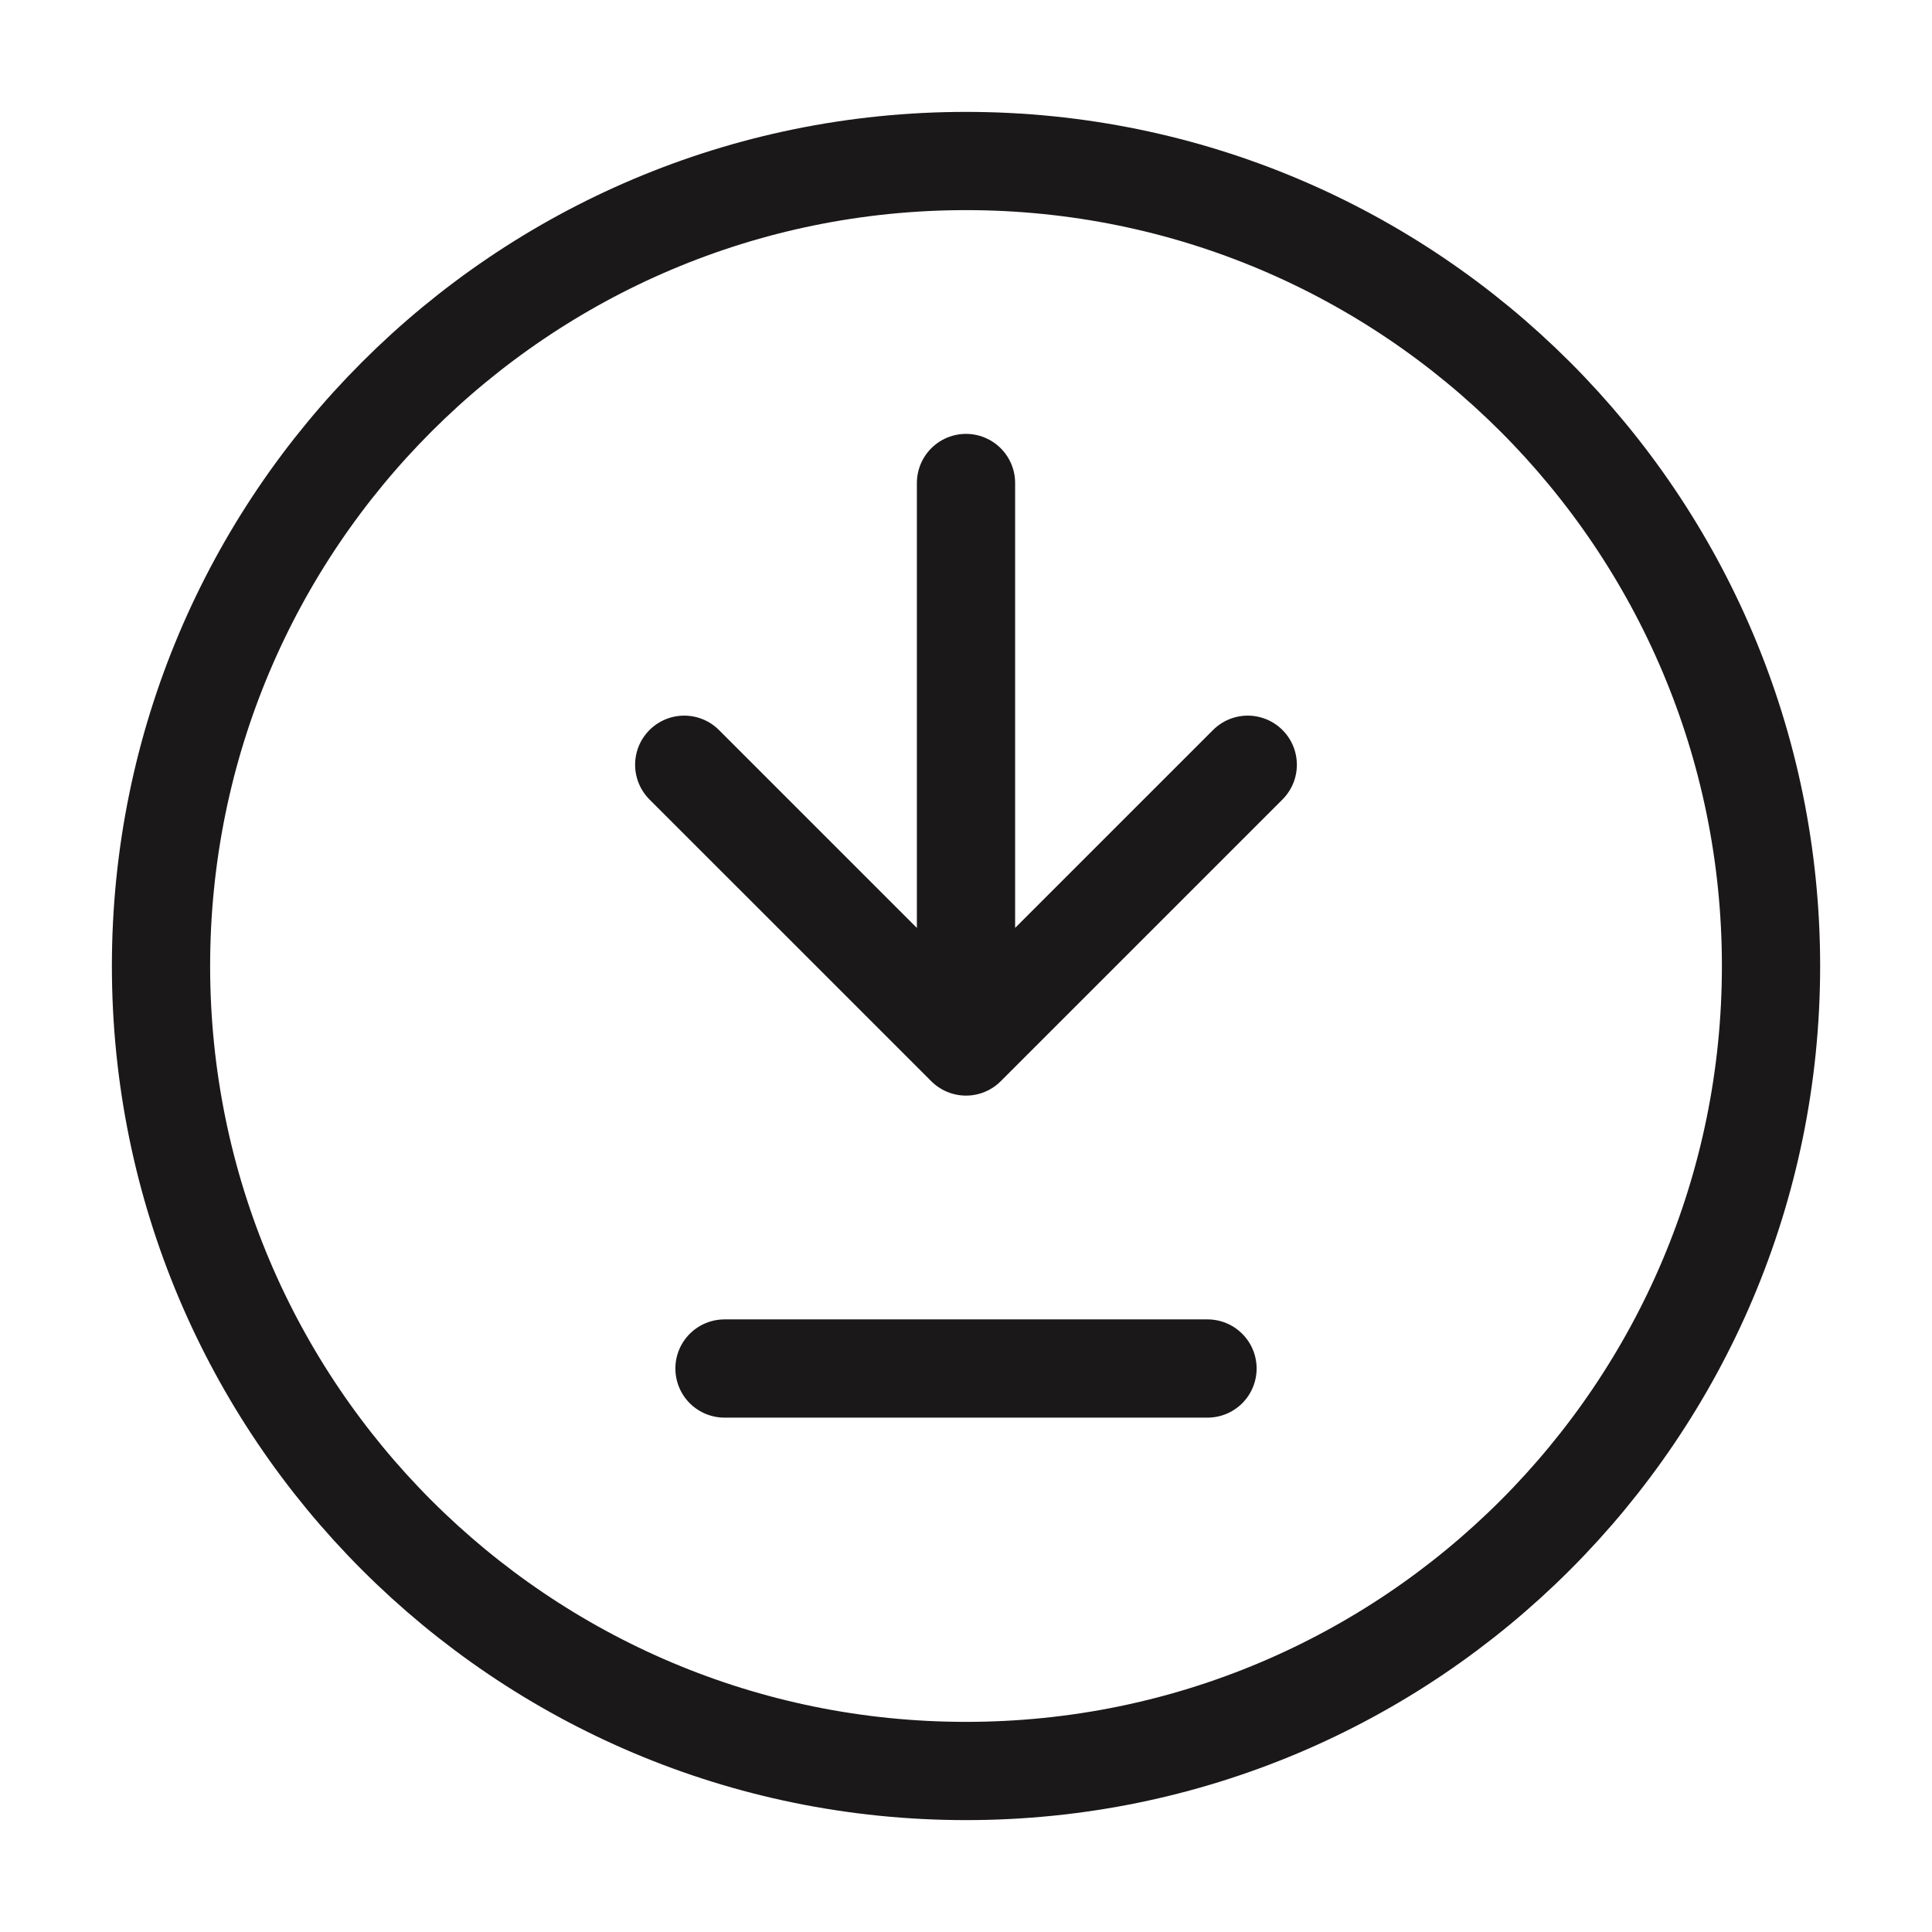
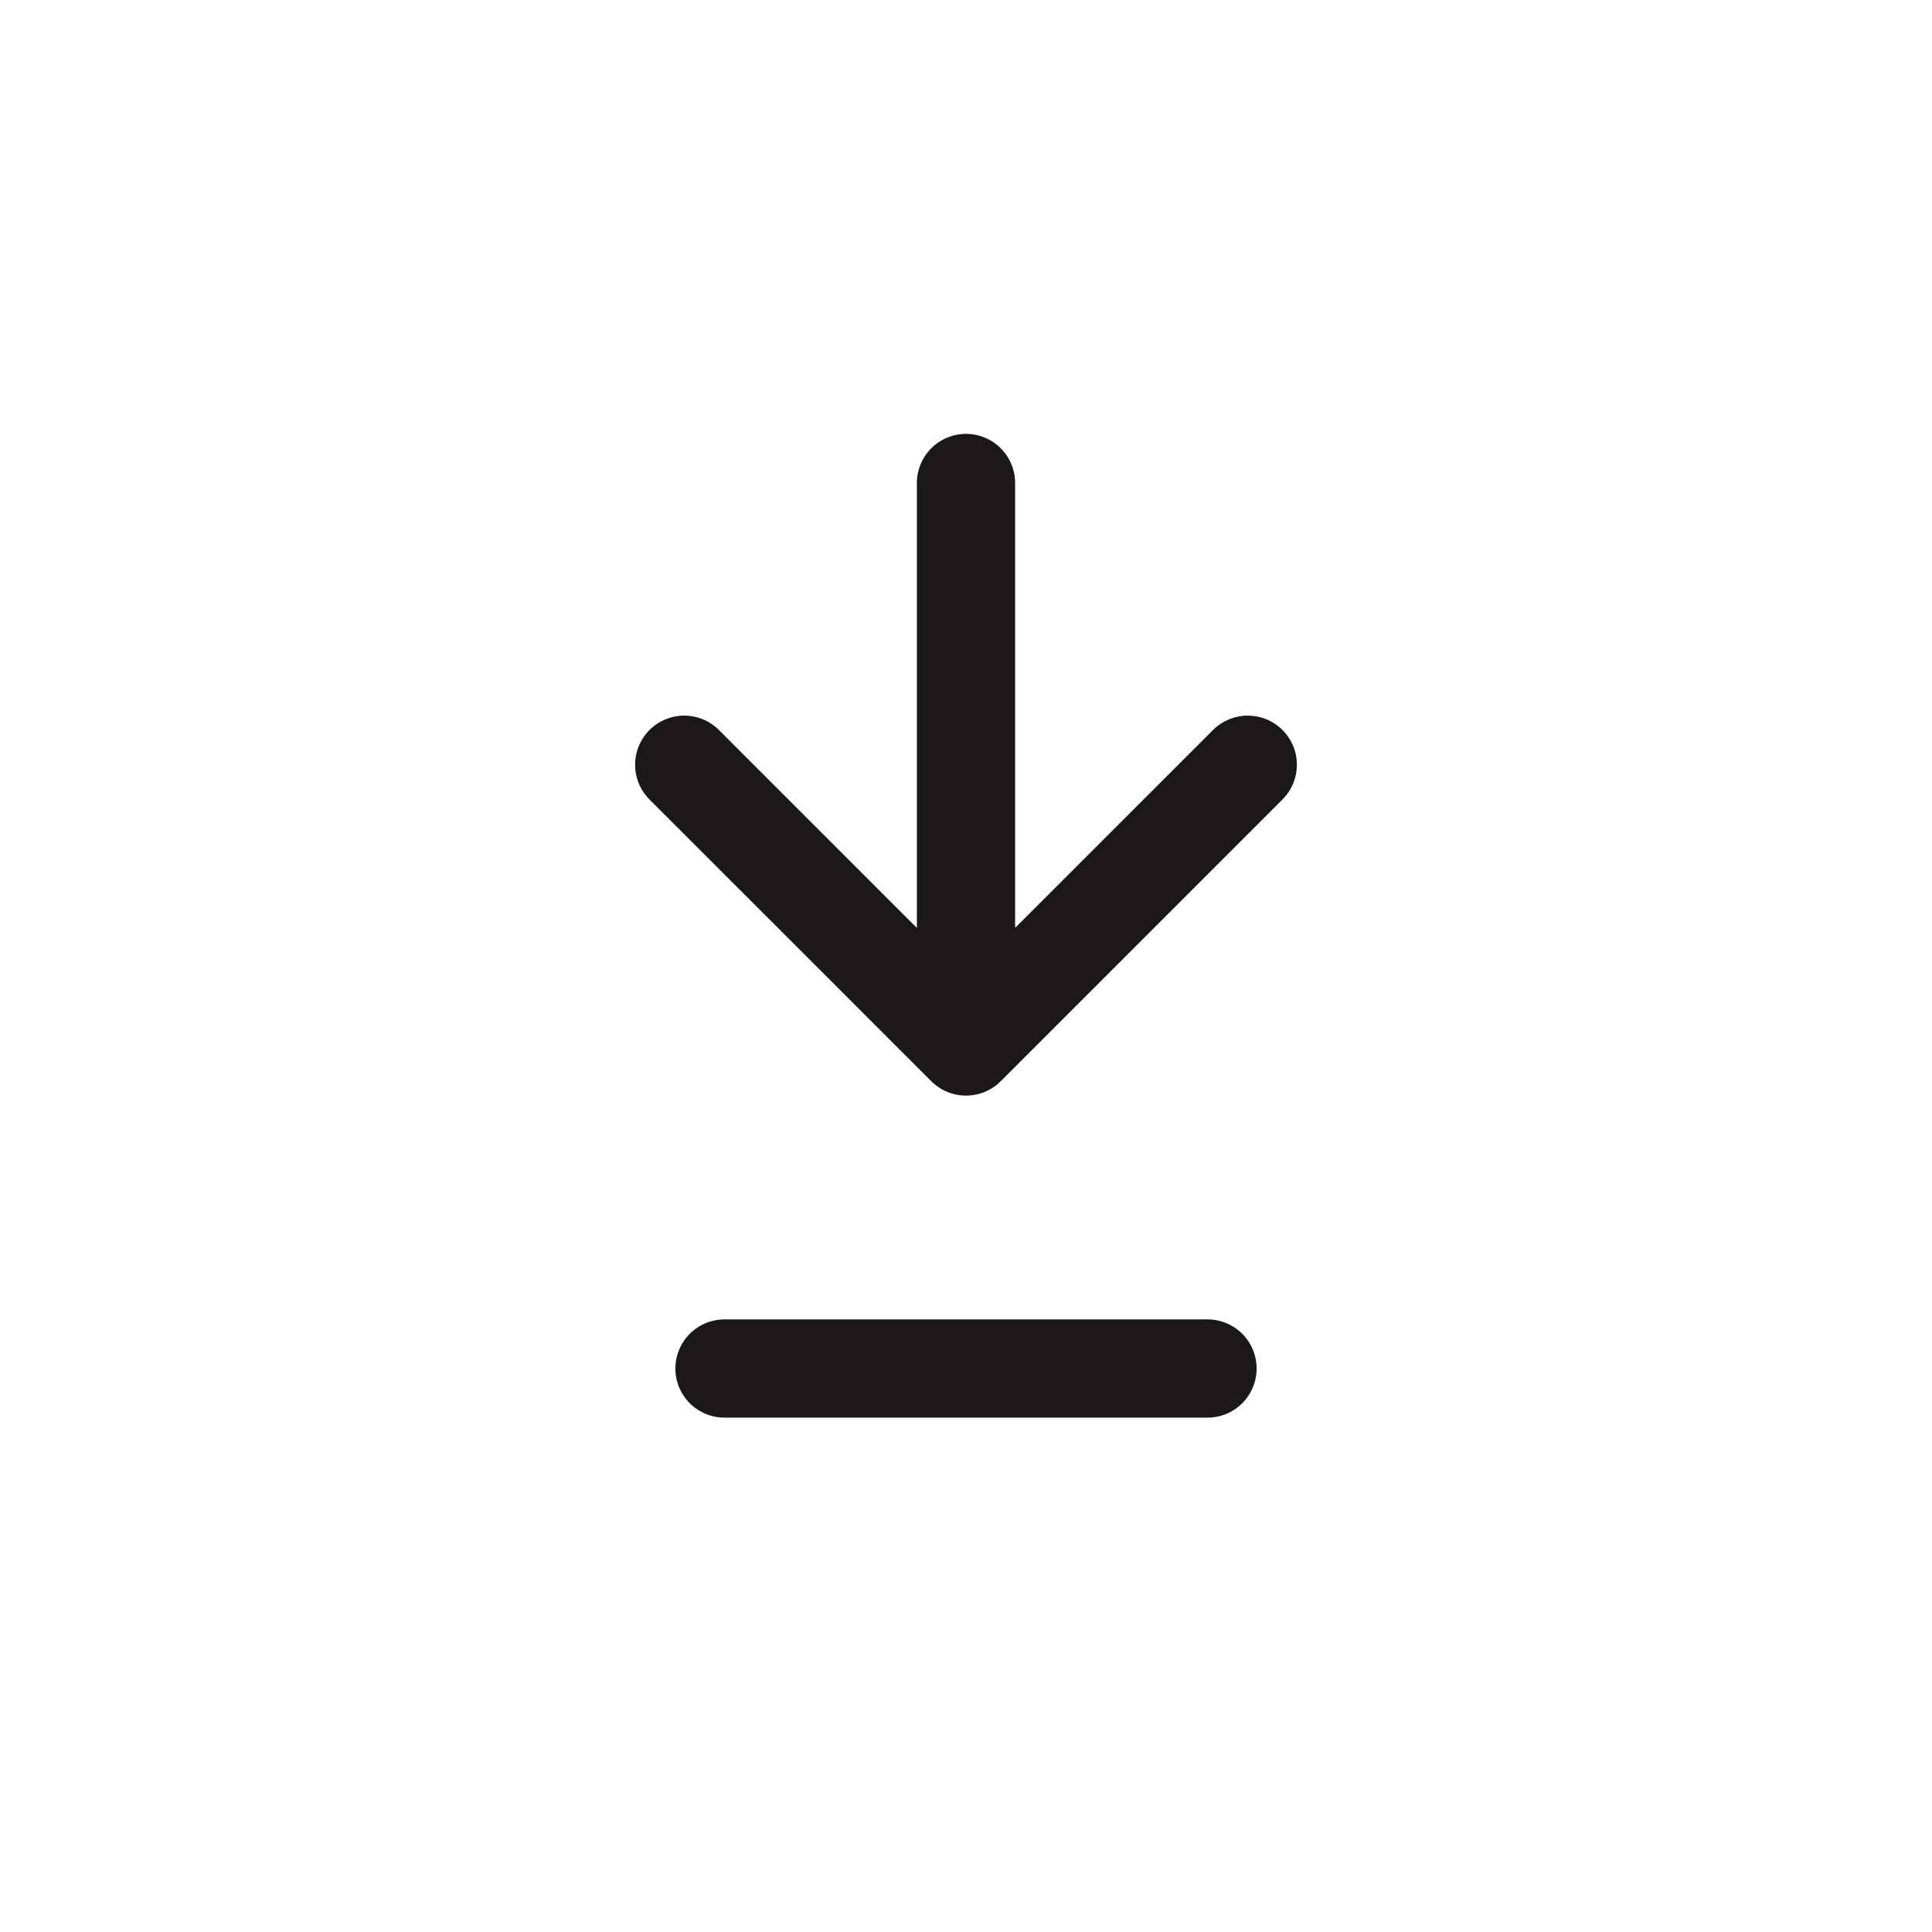
<svg xmlns="http://www.w3.org/2000/svg" width="59" height="59" viewBox="0 0 59 59" fill="none">
  <path d="M22.125 41.792H36.875" stroke="#1A1819" stroke-width="3" stroke-linecap="round" stroke-linejoin="round" />
  <path d="M29.5 14.75V31.958M29.5 31.958L38.104 23.354M29.5 31.958L20.895 23.354" stroke="#1A1819" stroke-width="3" stroke-linecap="round" stroke-linejoin="round" />
-   <path d="M29.5 54.083C43.077 54.083 54.084 43.077 54.084 29.5C54.084 15.923 43.077 4.917 29.5 4.917C15.923 4.917 4.917 15.923 4.917 29.5C4.917 43.077 15.923 54.083 29.5 54.083Z" stroke="#1A1819" stroke-width="3" stroke-linecap="round" stroke-linejoin="round" />
</svg>